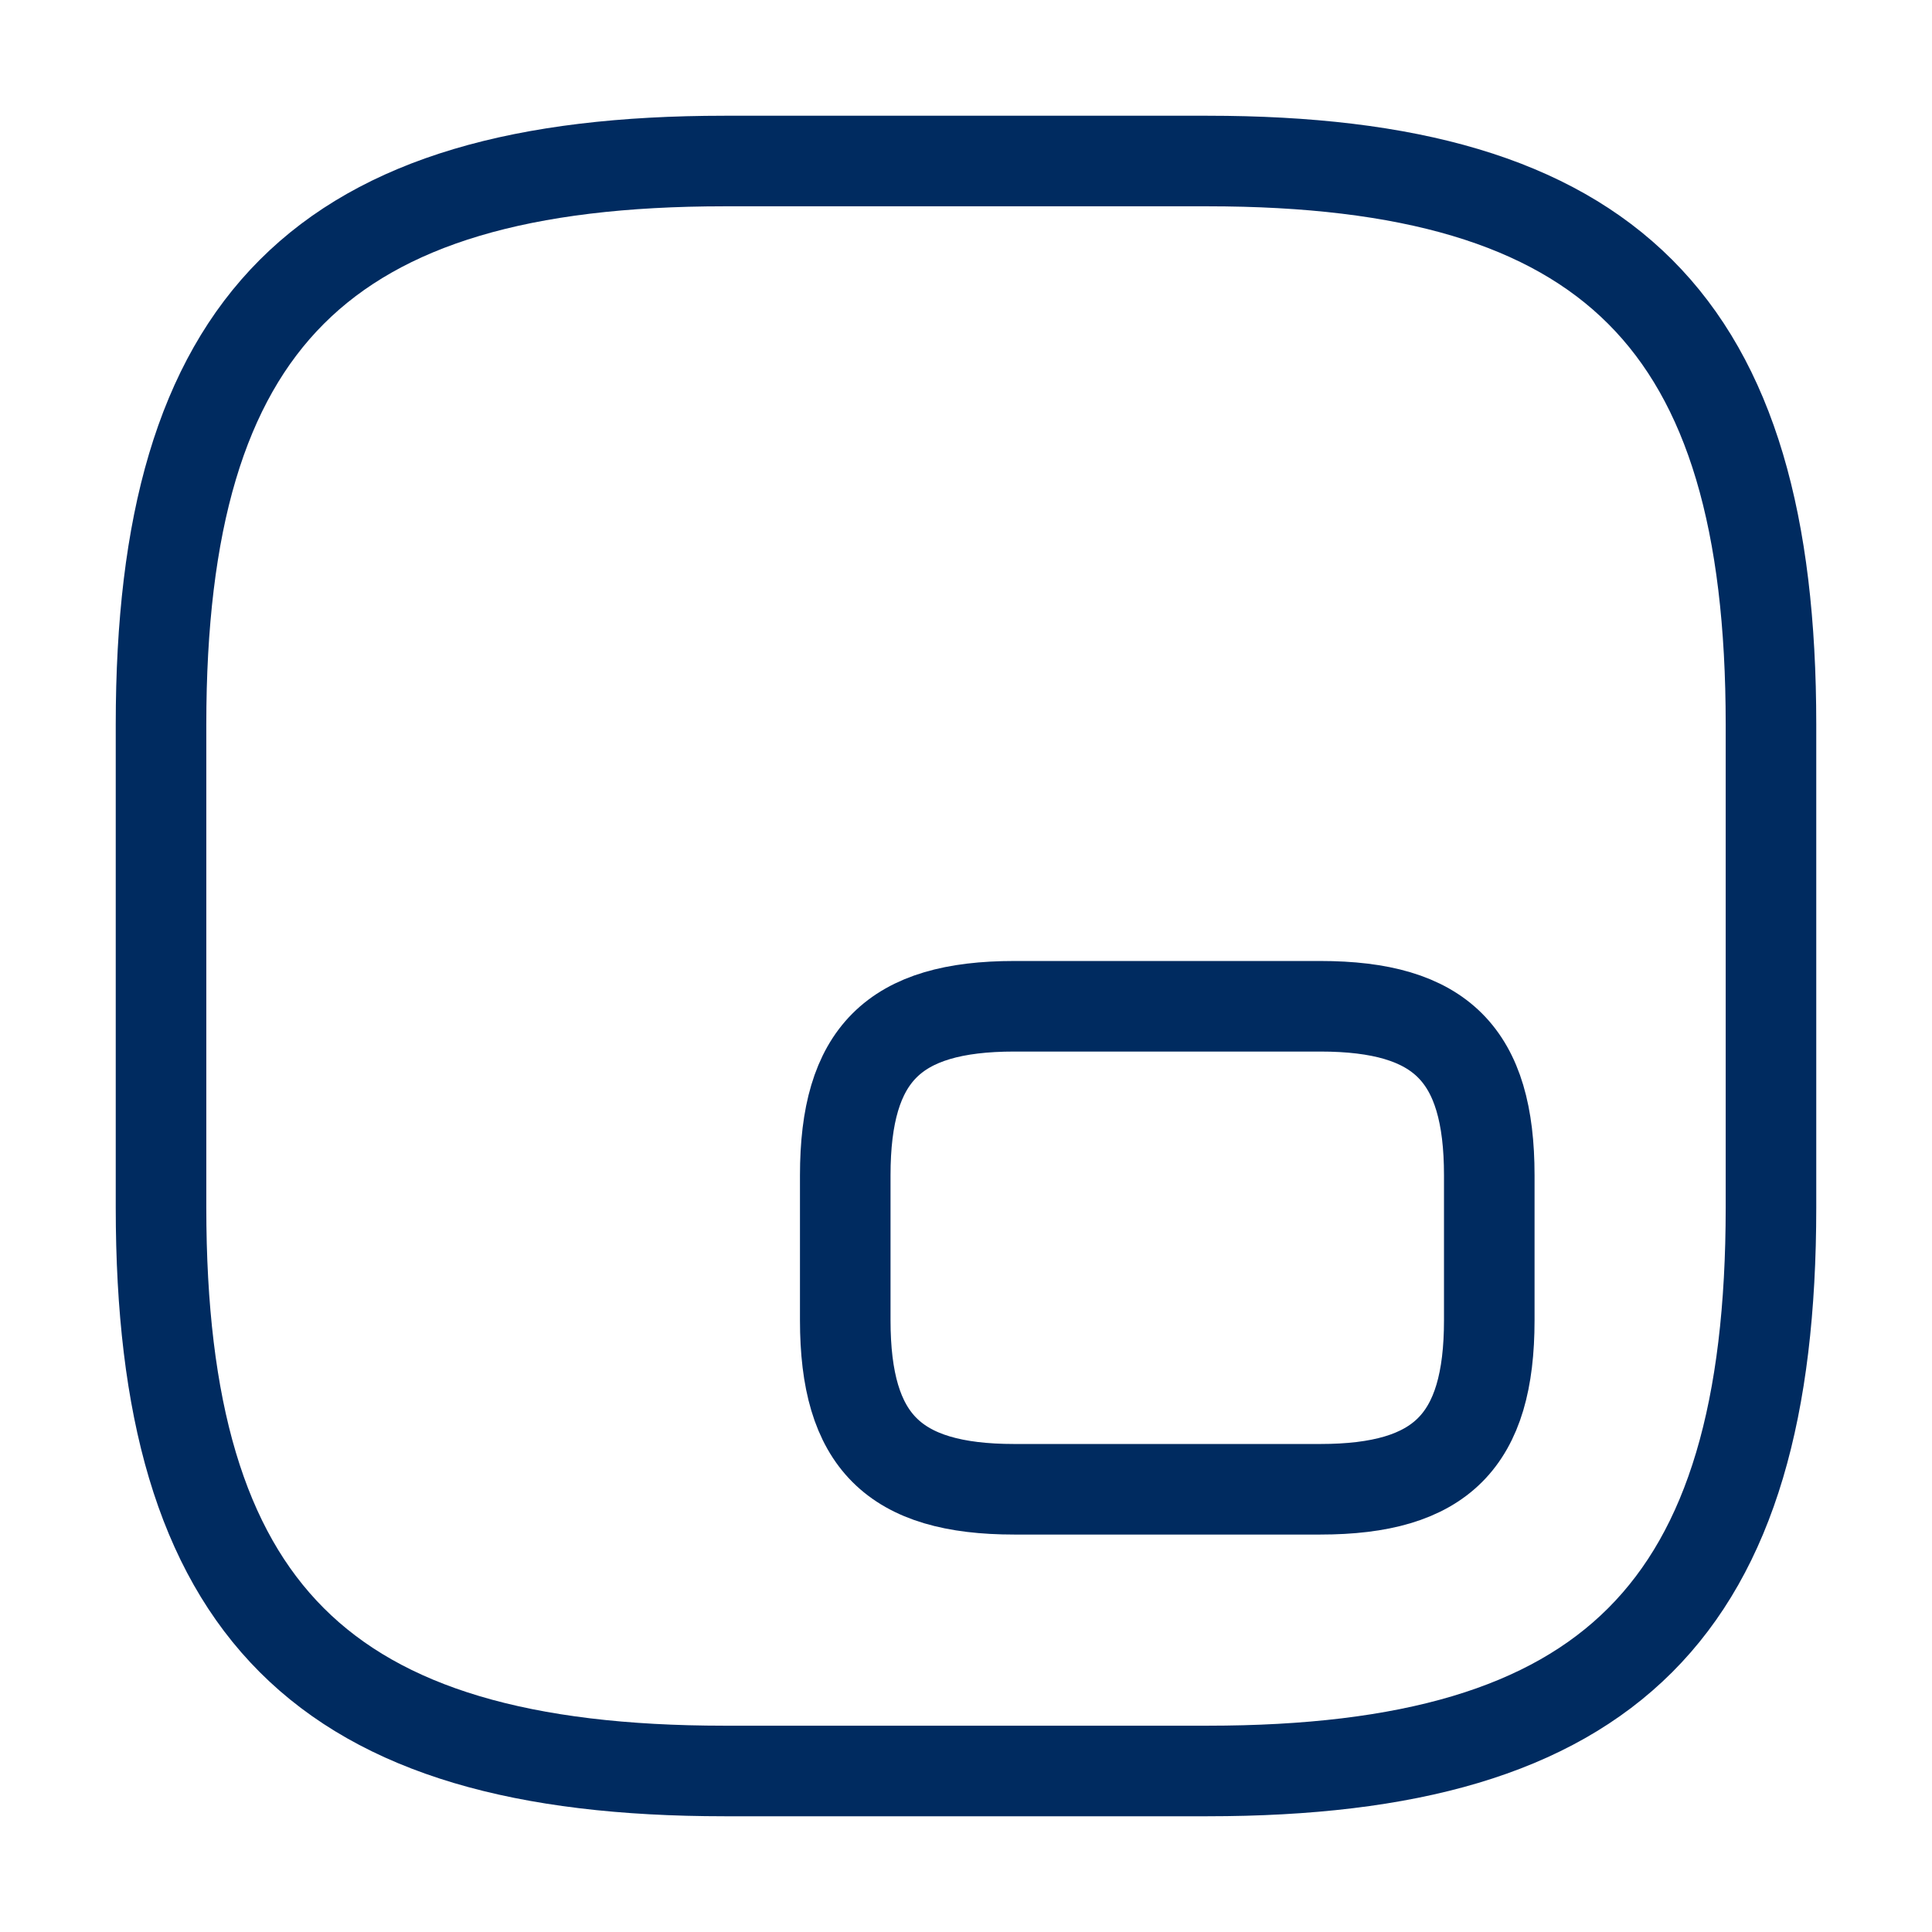
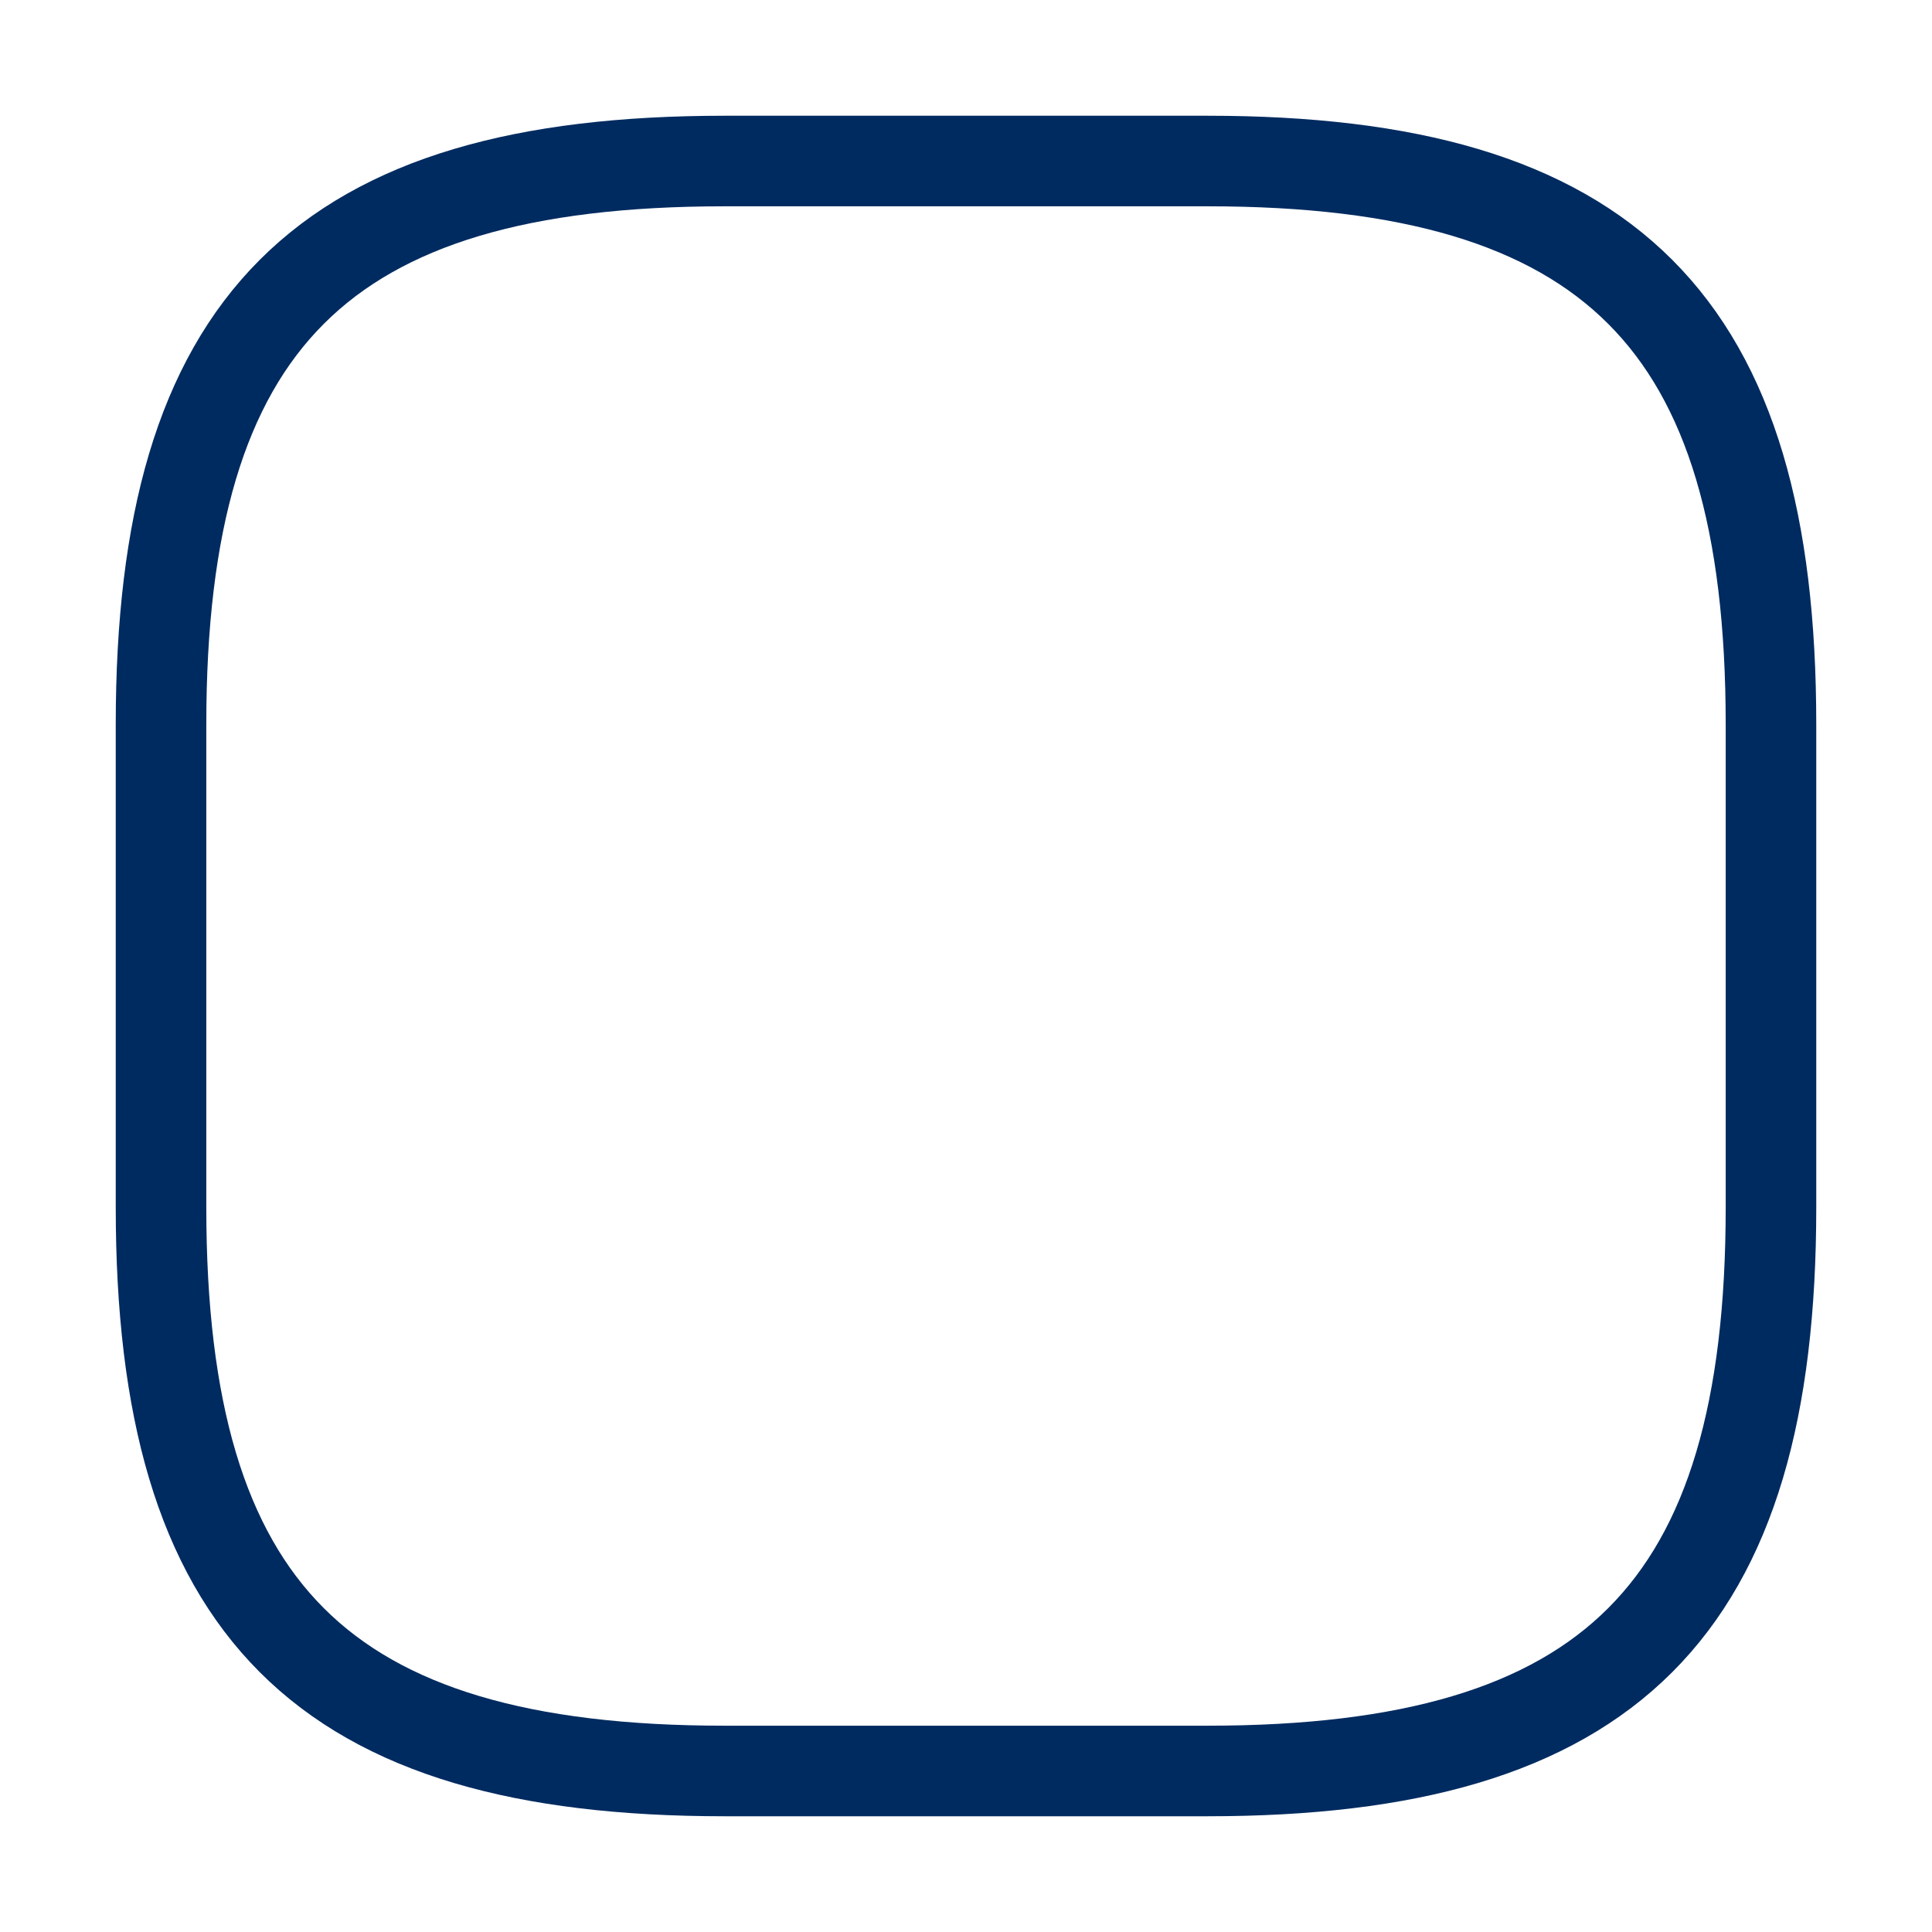
<svg xmlns="http://www.w3.org/2000/svg" width="32" height="32" viewBox="0 0 32 32" fill="none">
  <path d="M12 29.333H20C26.667 29.333 29.333 26.667 29.333 20V12C29.333 5.333 26.667 2.667 20 2.667H12C5.333 2.667 2.667 5.333 2.667 12V20C2.667 26.667 5.333 29.333 12 29.333Z" stroke="#002B60" stroke-width="1.5" stroke-linecap="round" stroke-linejoin="round" />
-   <path d="M16.8 24.667H21.867C23.867 24.667 24.667 23.867 24.667 21.867V19.467C24.667 17.467 23.867 16.667 21.867 16.667H16.8C14.8 16.667 14 17.467 14 19.467V21.867C14 23.867 14.8 24.667 16.8 24.667Z" stroke="#002B60" stroke-width="1.5" stroke-linecap="round" stroke-linejoin="round" />
</svg>